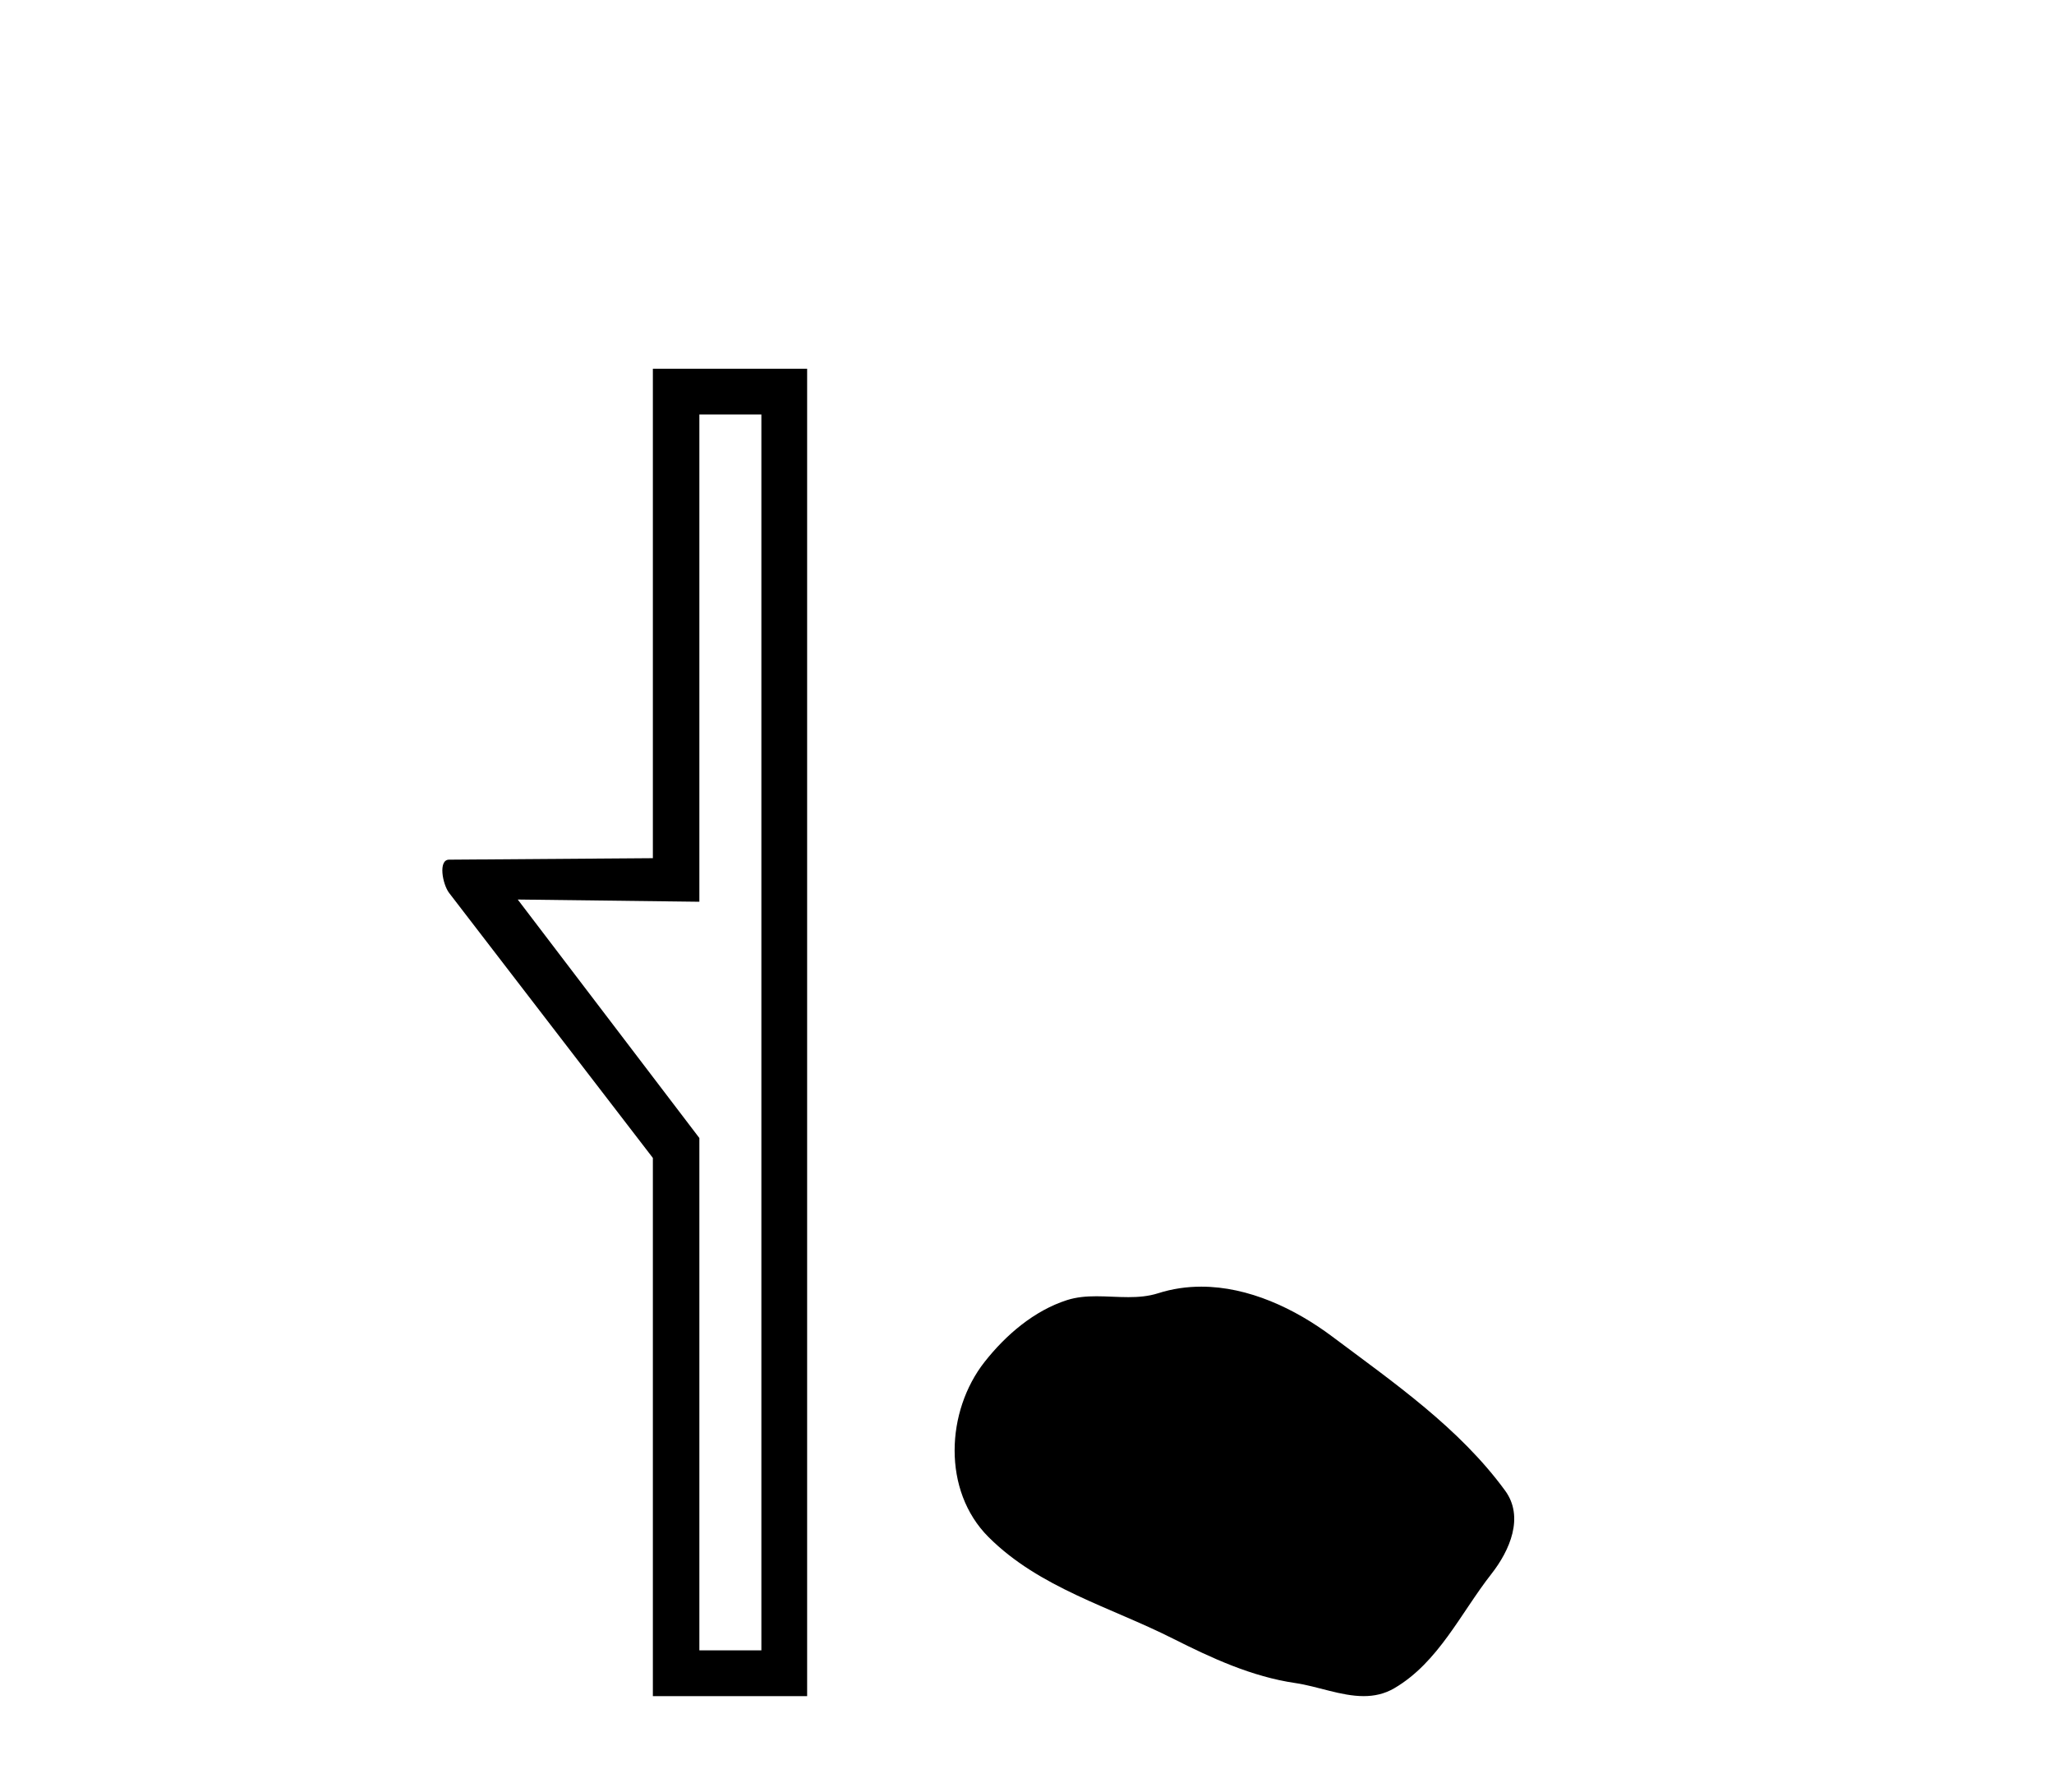
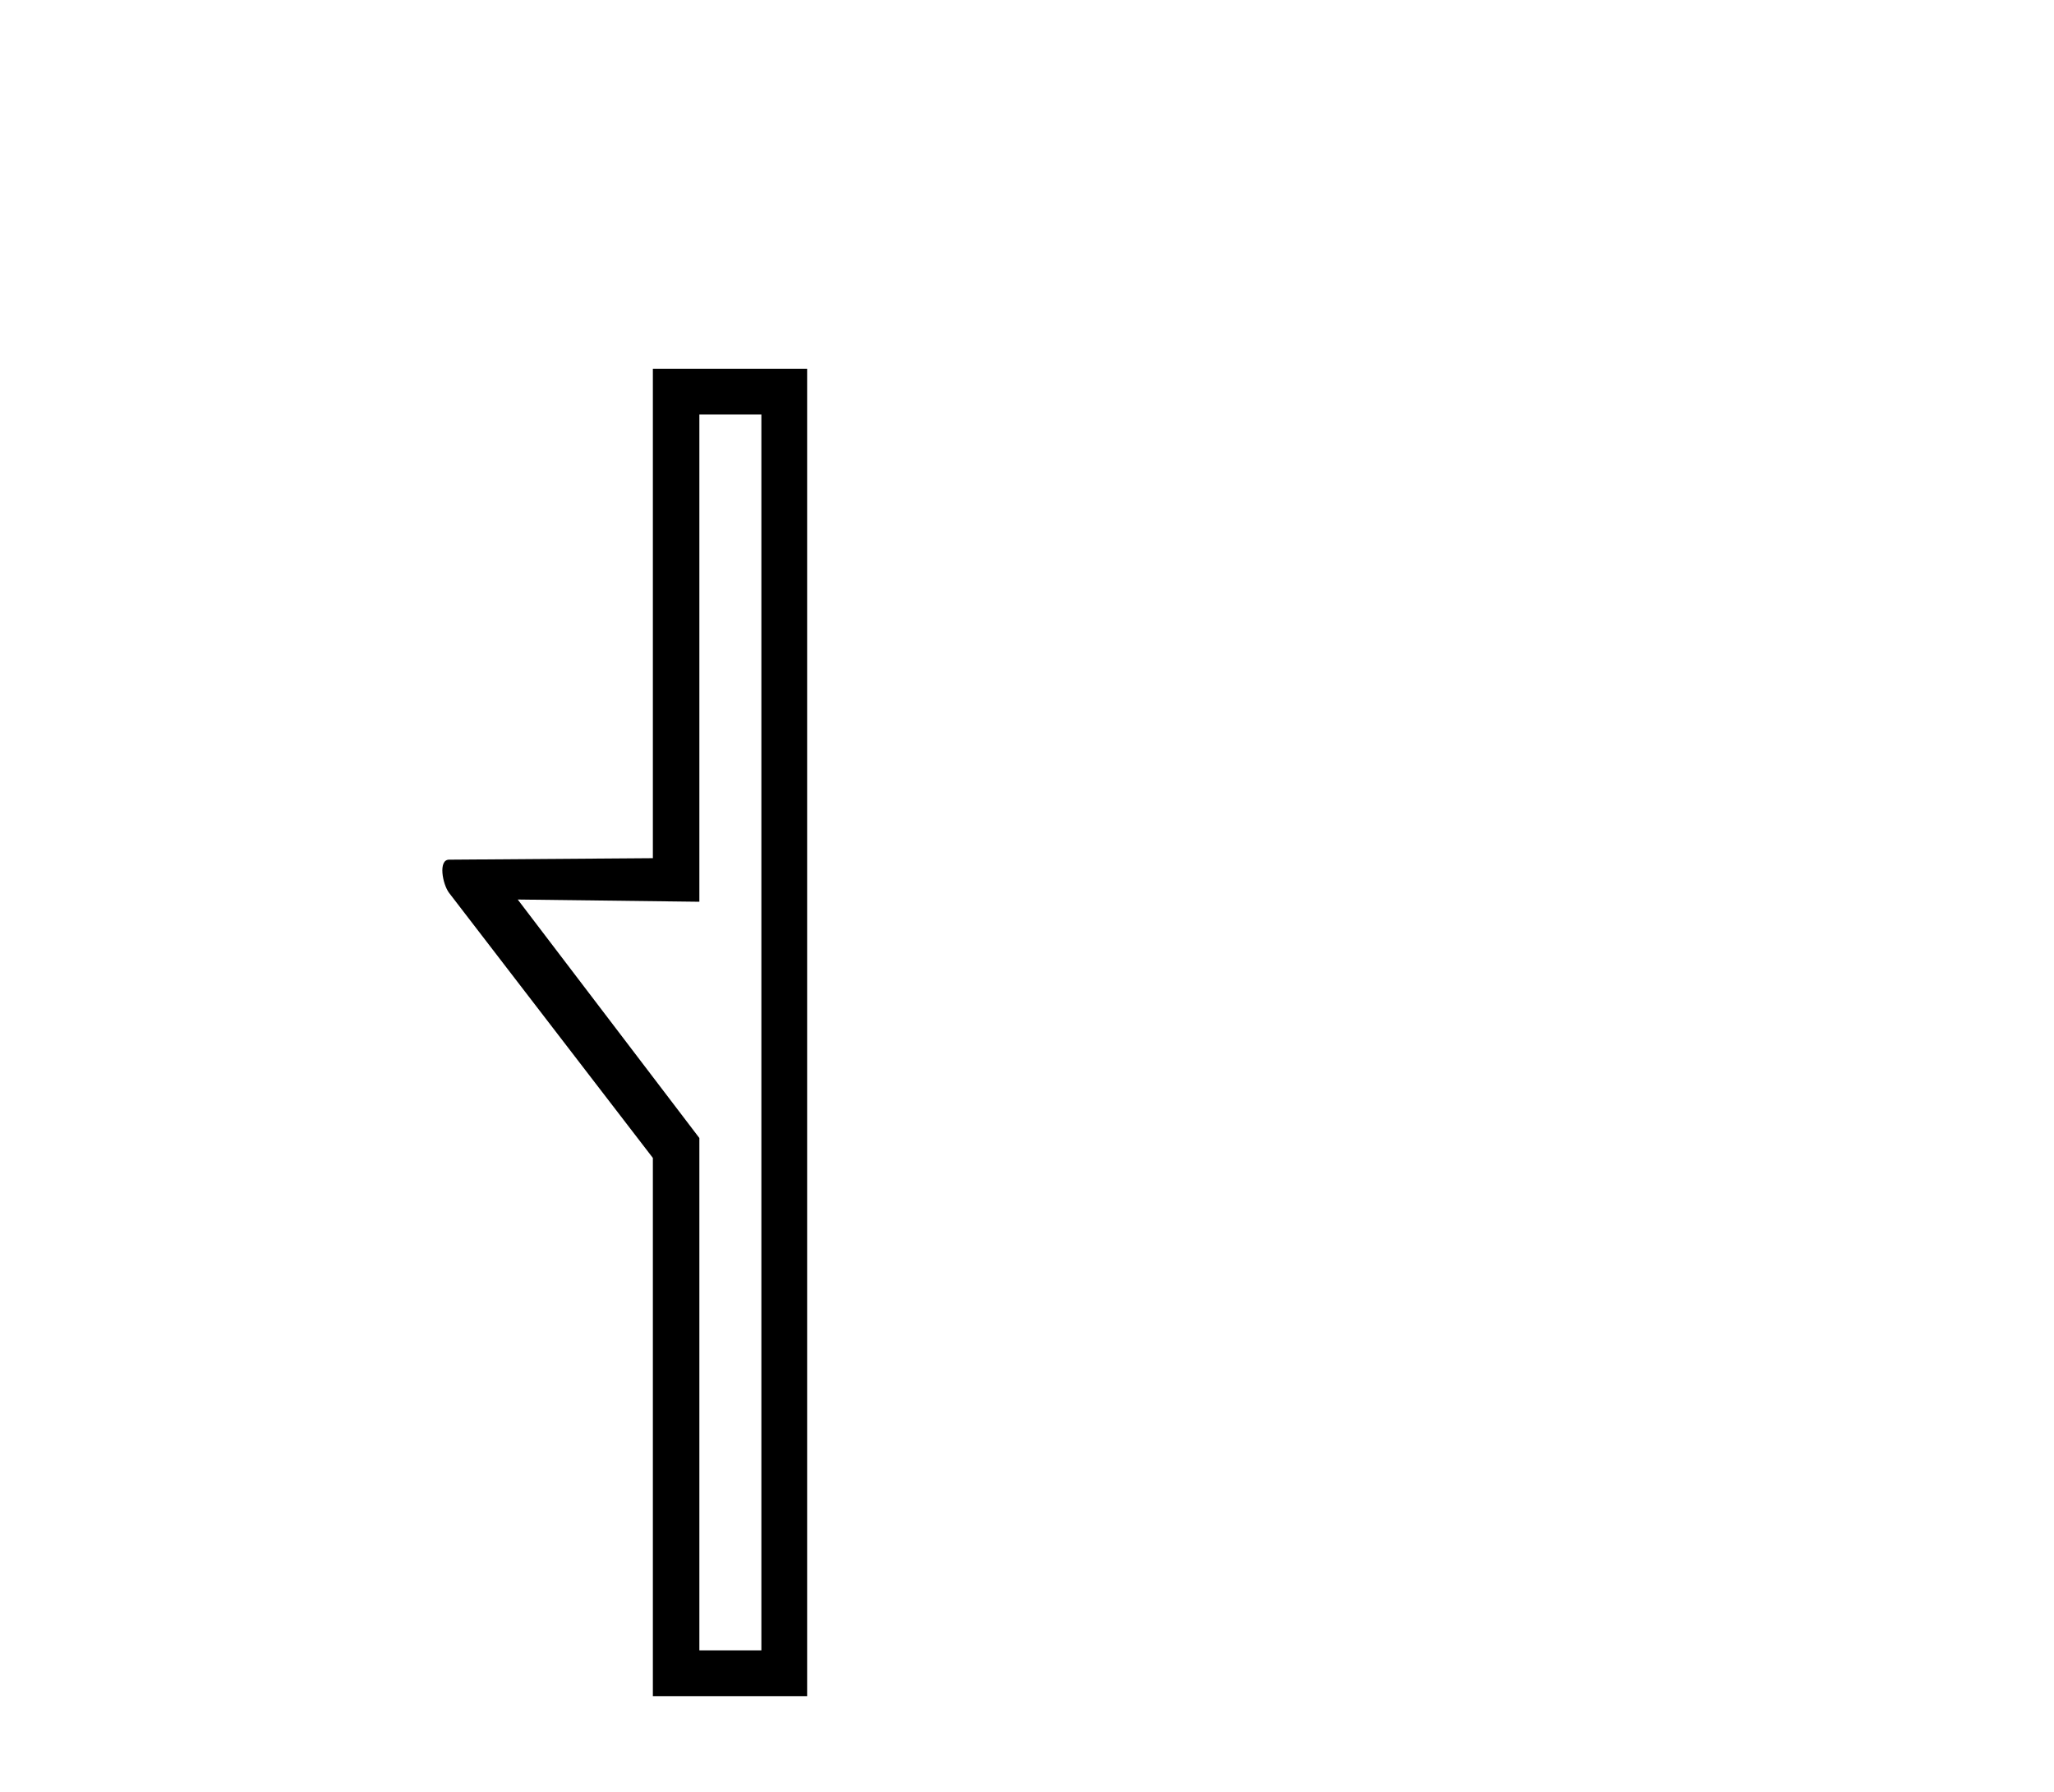
<svg xmlns="http://www.w3.org/2000/svg" width="47.0" height="41.0">
  <path d="M 17.422 9.484 L 17.422 37.762 L 16.003 37.762 L 16.003 26.039 L 11.847 20.582 L 16.003 20.633 L 16.003 9.484 ZM 14.939 8.437 L 14.939 19.636 L 10.276 19.67 C 10.023 19.67 10.124 20.228 10.276 20.43 L 14.939 26.495 L 14.939 38.809 L 18.469 38.809 L 18.469 8.437 Z" style="fill:#000000;stroke:none" />
-   <path d="M 27.488 29.44 C 27.157 29.44 26.825 29.487 26.497 29.592 C 26.276 29.662 26.049 29.68 25.821 29.68 C 25.576 29.68 25.33 29.66 25.087 29.66 C 24.858 29.66 24.633 29.678 24.414 29.748 C 23.663 29.99 23.018 30.542 22.531 31.16 C 21.645 32.284 21.555 34.108 22.621 35.171 C 23.785 36.334 25.408 36.77 26.834 37.49 C 27.727 37.94 28.643 38.364 29.64 38.51 C 30.148 38.584 30.685 38.809 31.204 38.809 C 31.443 38.809 31.677 38.761 31.904 38.629 C 32.917 38.036 33.424 36.909 34.126 36.014 C 34.549 35.475 34.881 34.71 34.441 34.108 C 33.393 32.673 31.898 31.641 30.485 30.582 C 29.627 29.939 28.564 29.44 27.488 29.44 Z" style="fill:#000000;stroke:none" />
</svg>